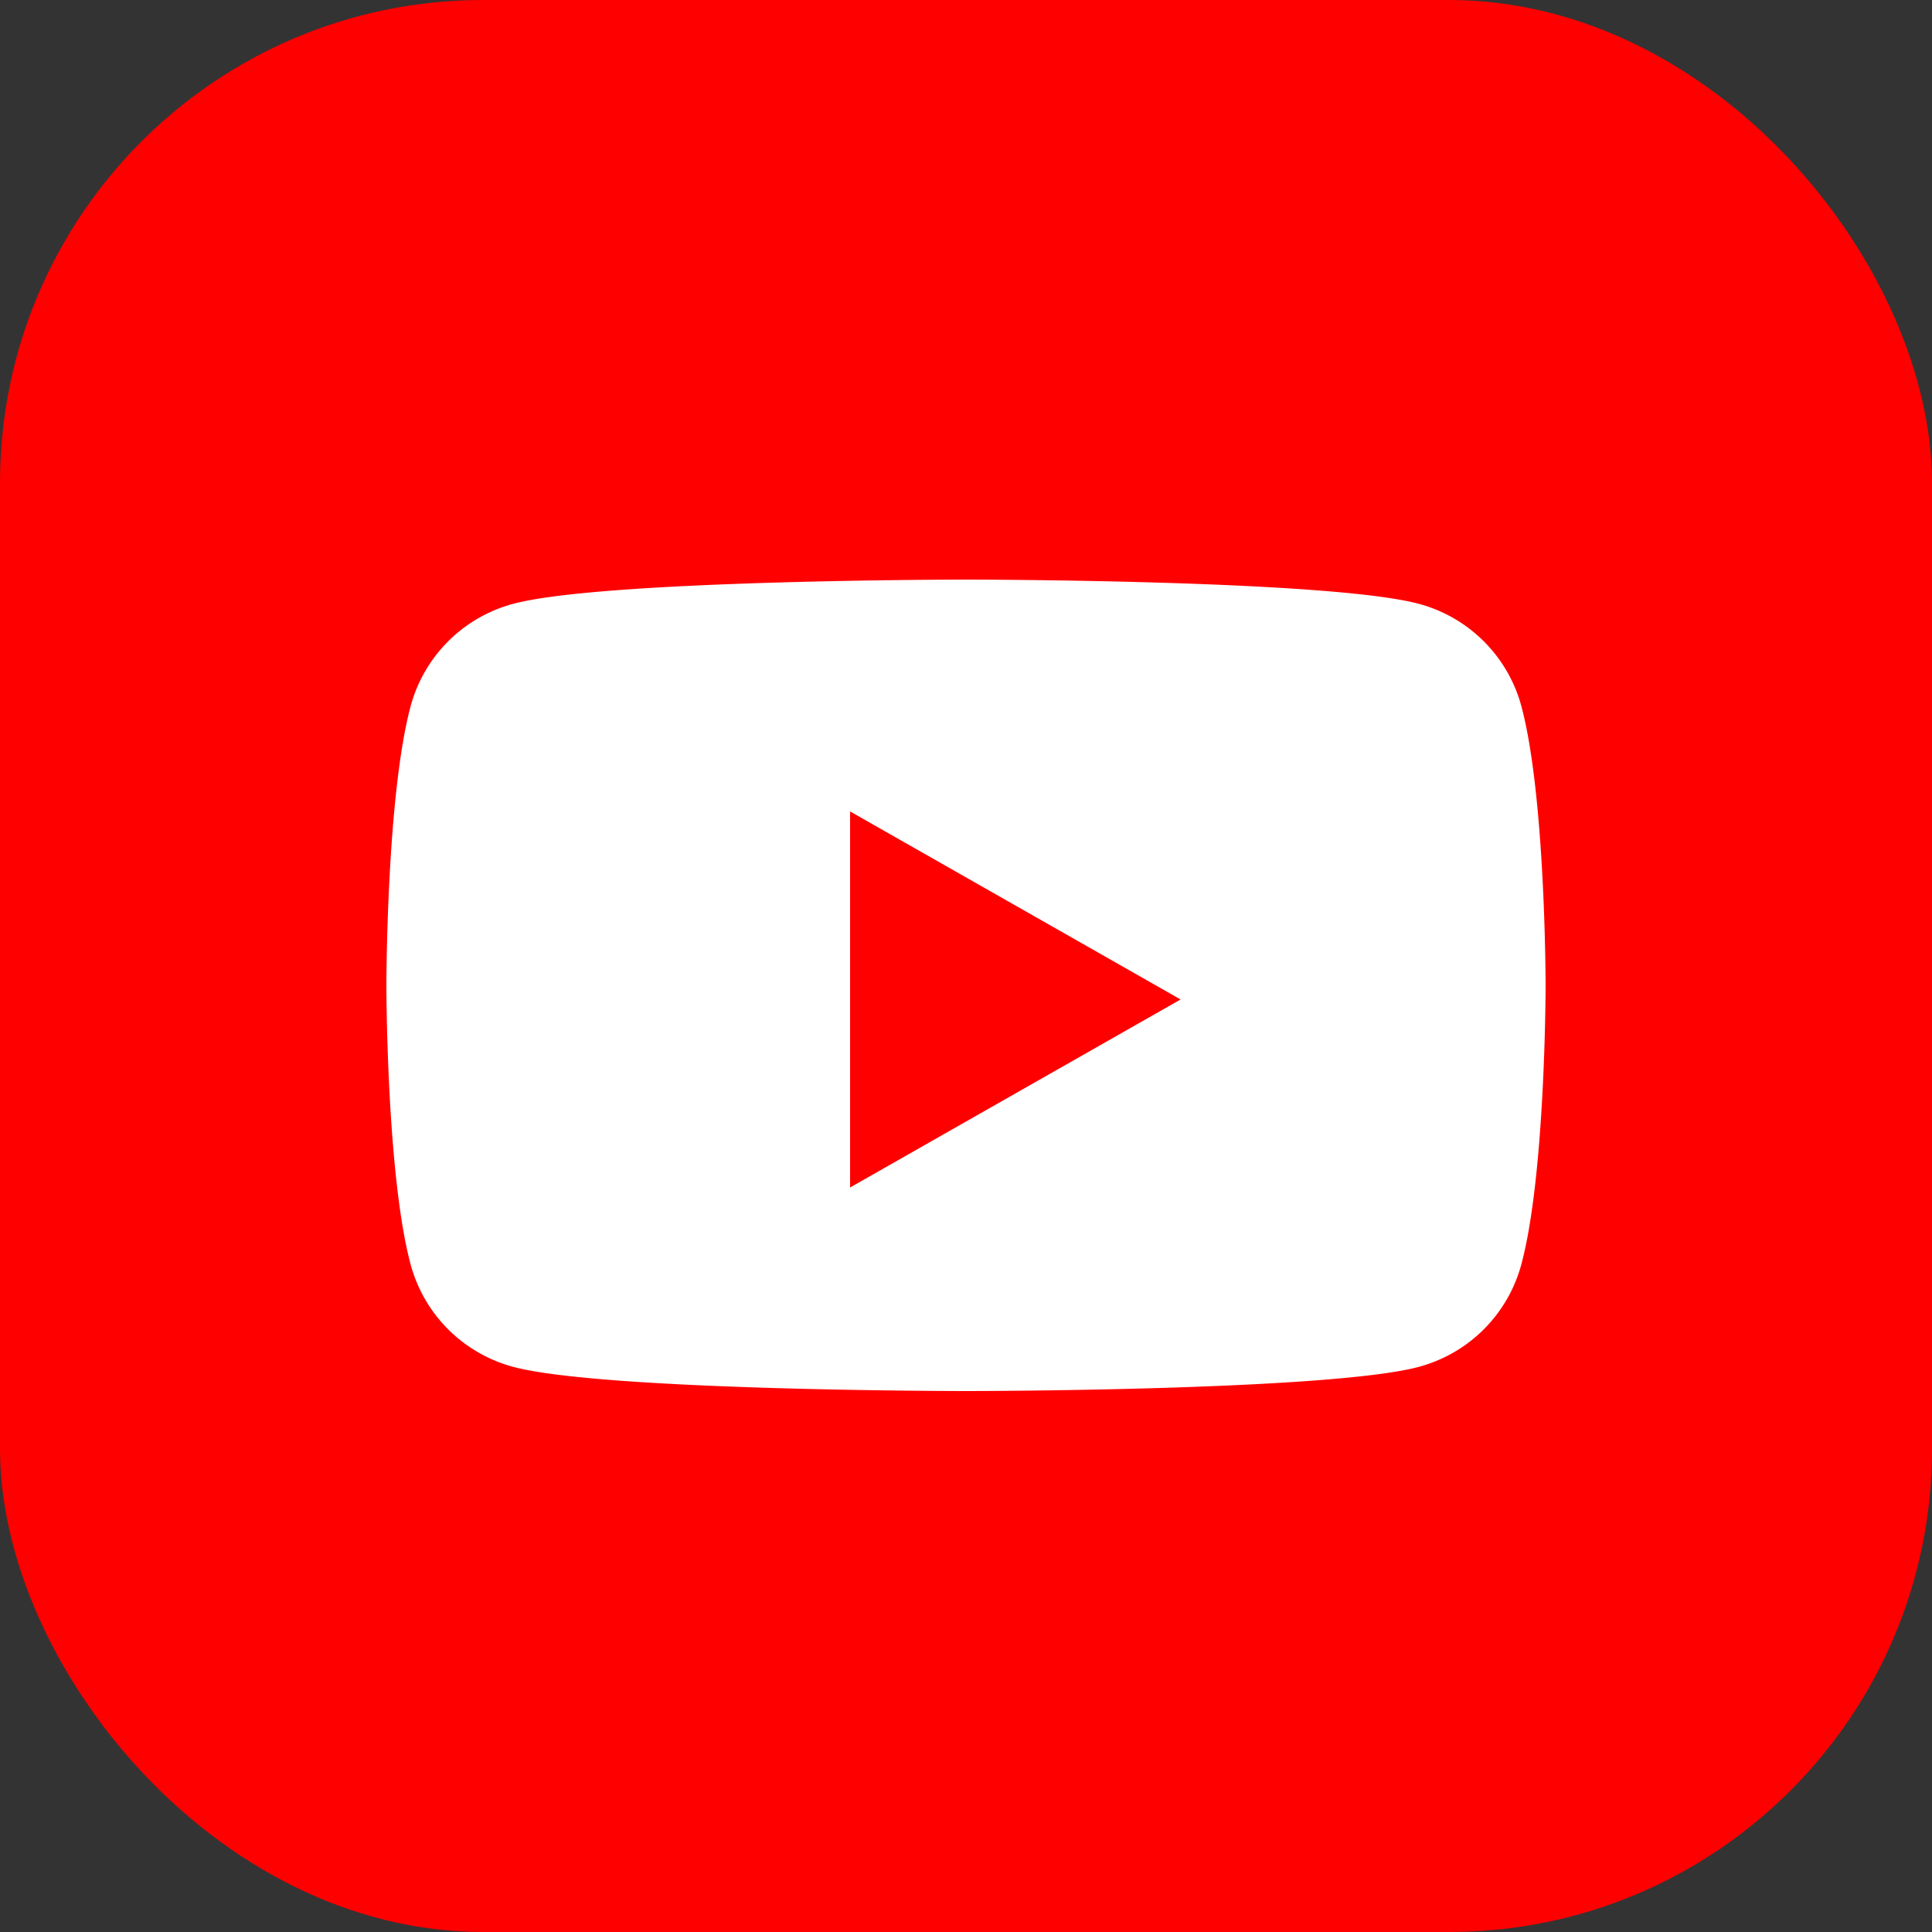
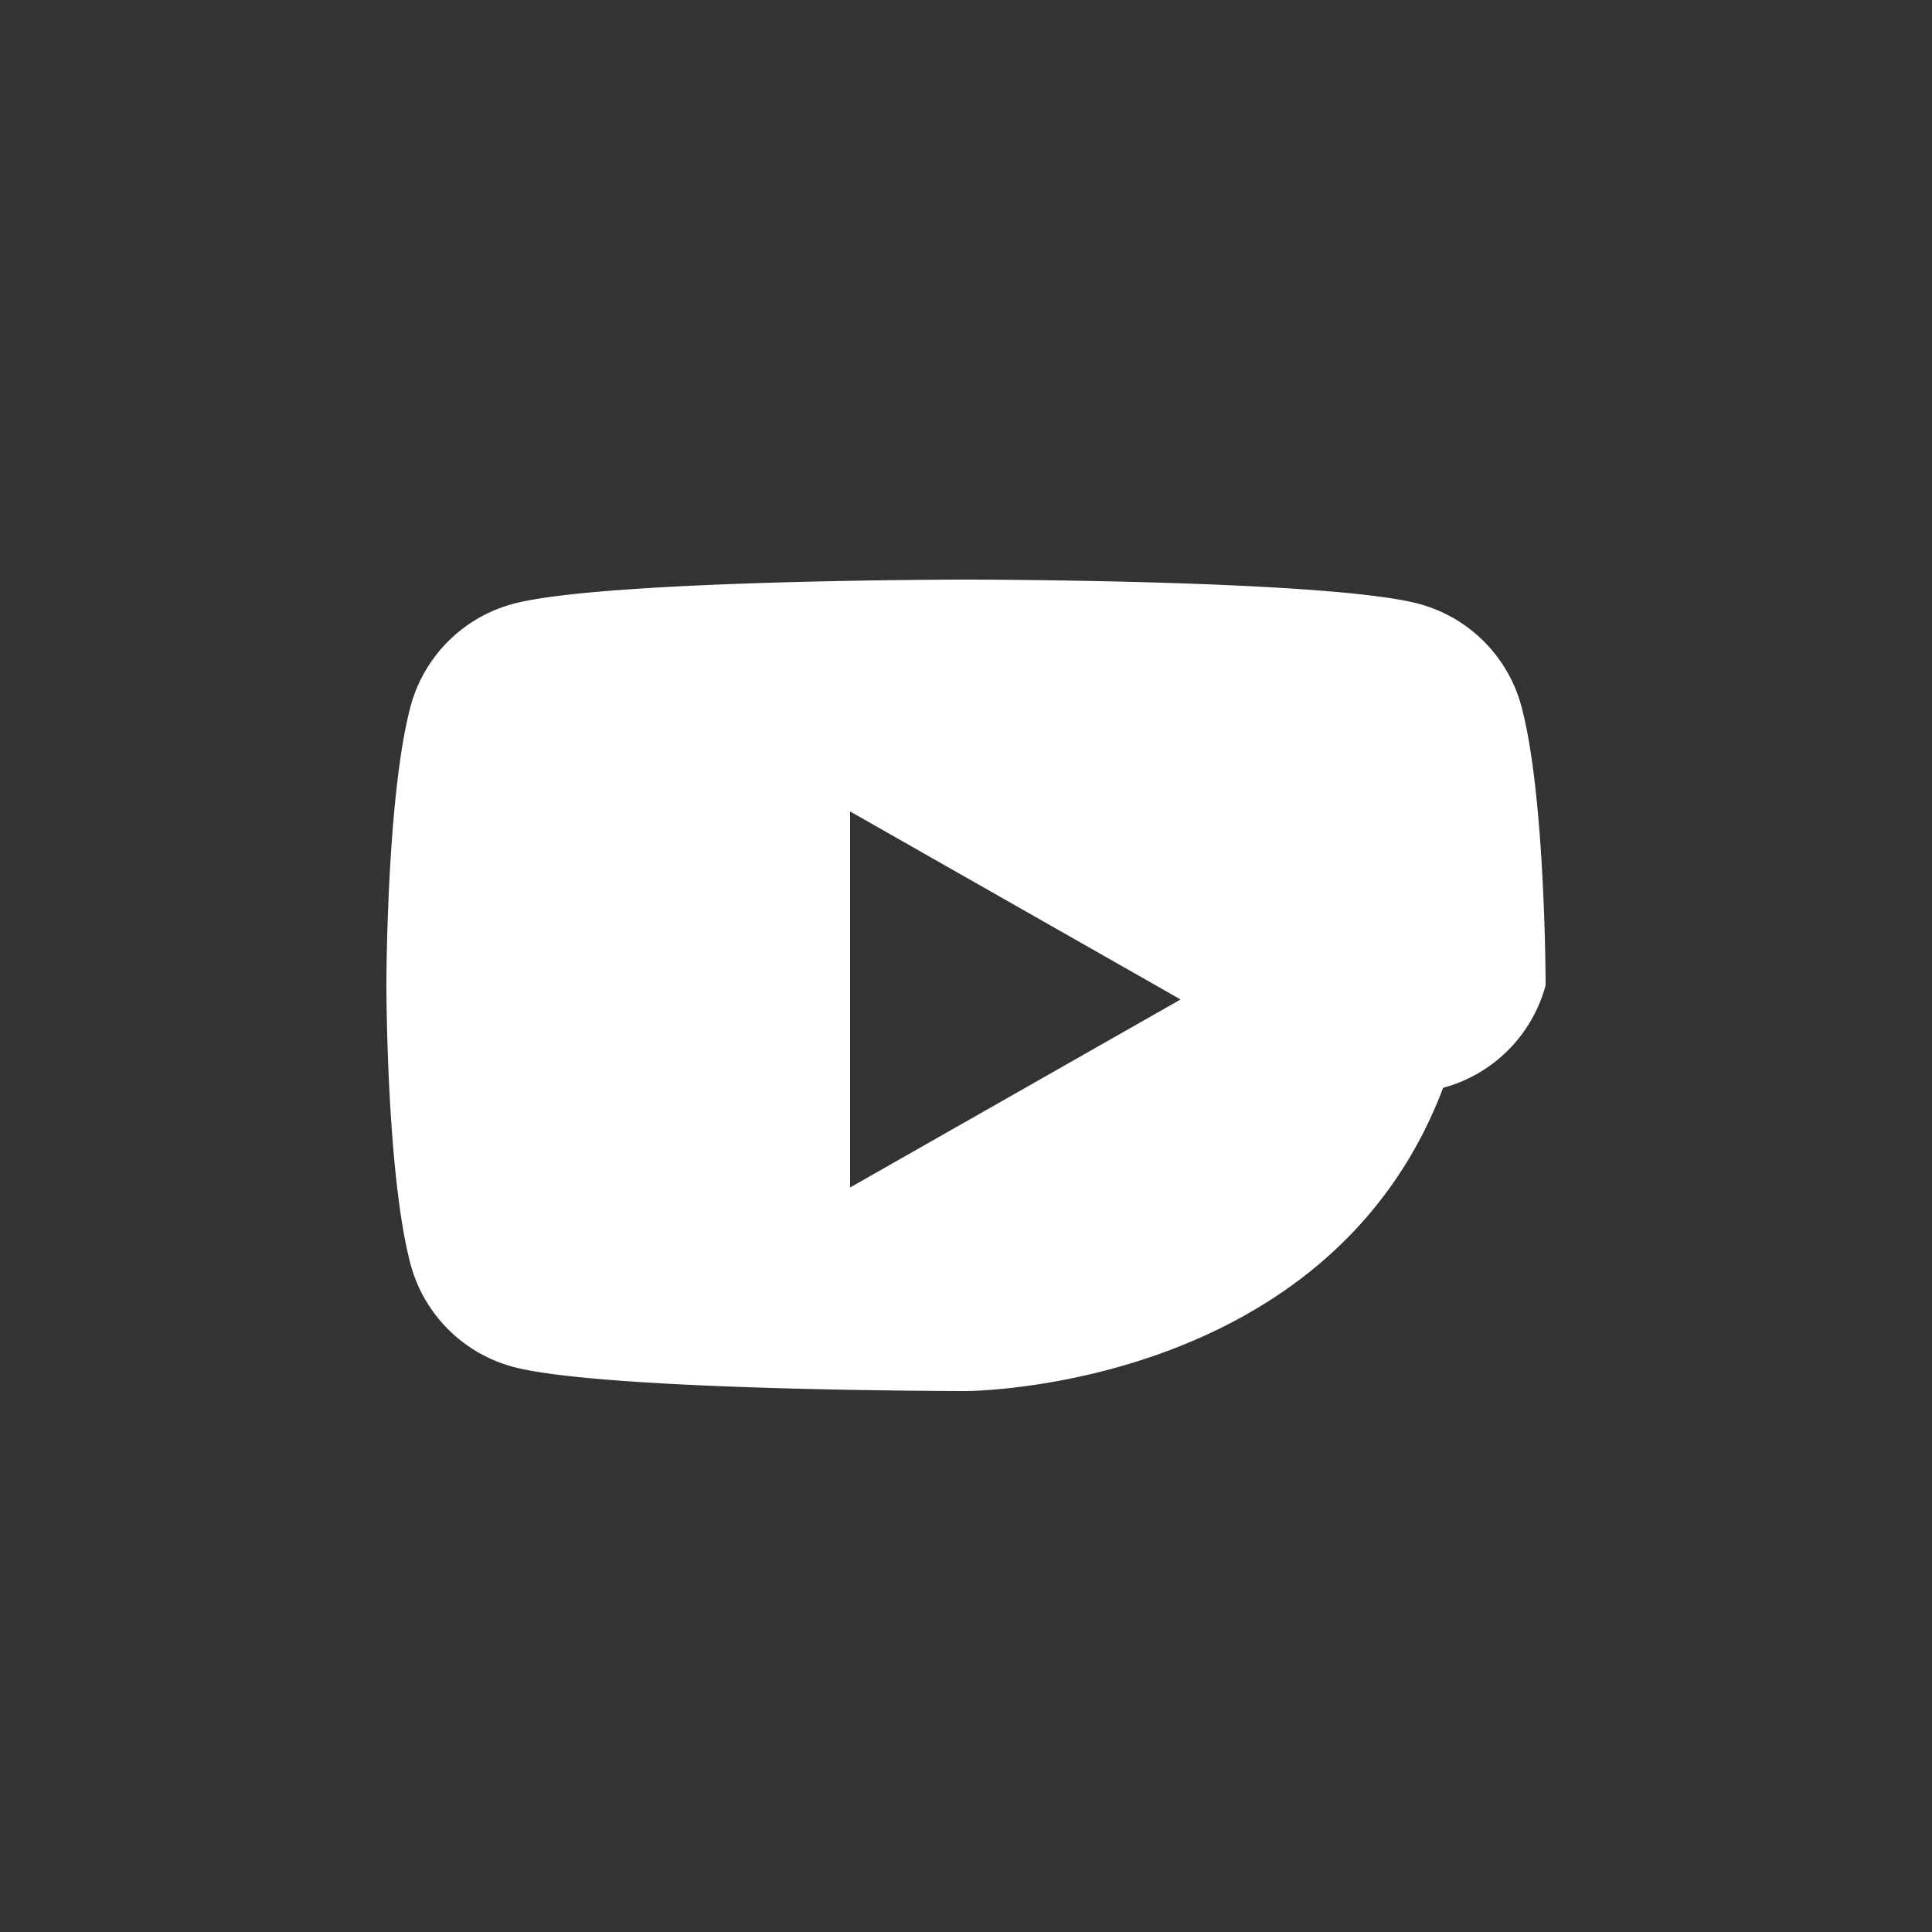
<svg xmlns="http://www.w3.org/2000/svg" width="16" height="16" class="prefix__h-full prefix__w-full" viewBox="0 0 40 40" fill="none">
  <rect x="0" y="0" width="40" height="40" fill="#333333" stroke="none" />
-   <rect width="40" height="40" rx="10" fill="red" />
-   <path fill-rule="evenodd" clip-rule="evenodd" d="M29.377 12.502a3.006 3.006 0 012.122 2.121C32 16.495 32 20.4 32 20.4s0 3.905-.502 5.777a3.006 3.006 0 01-2.122 2.122C27.506 28.8 20 28.8 20 28.8s-7.505 0-9.377-.501a3.006 3.006 0 01-2.122-2.122C8 24.305 8 20.4 8 20.4s0-3.905.501-5.777a3.005 3.005 0 012.122-2.121C12.495 12 20 12 20 12s7.505 0 9.377.502zm-4.934 8.191L17.6 24.586V16.8l6.843 3.893z" fill="#fff" />
+   <path fill-rule="evenodd" clip-rule="evenodd" d="M29.377 12.502a3.006 3.006 0 012.122 2.121C32 16.495 32 20.4 32 20.4a3.006 3.006 0 01-2.122 2.122C27.506 28.8 20 28.8 20 28.8s-7.505 0-9.377-.501a3.006 3.006 0 01-2.122-2.122C8 24.305 8 20.4 8 20.4s0-3.905.501-5.777a3.005 3.005 0 012.122-2.121C12.495 12 20 12 20 12s7.505 0 9.377.502zm-4.934 8.191L17.6 24.586V16.8l6.843 3.893z" fill="#fff" />
</svg>